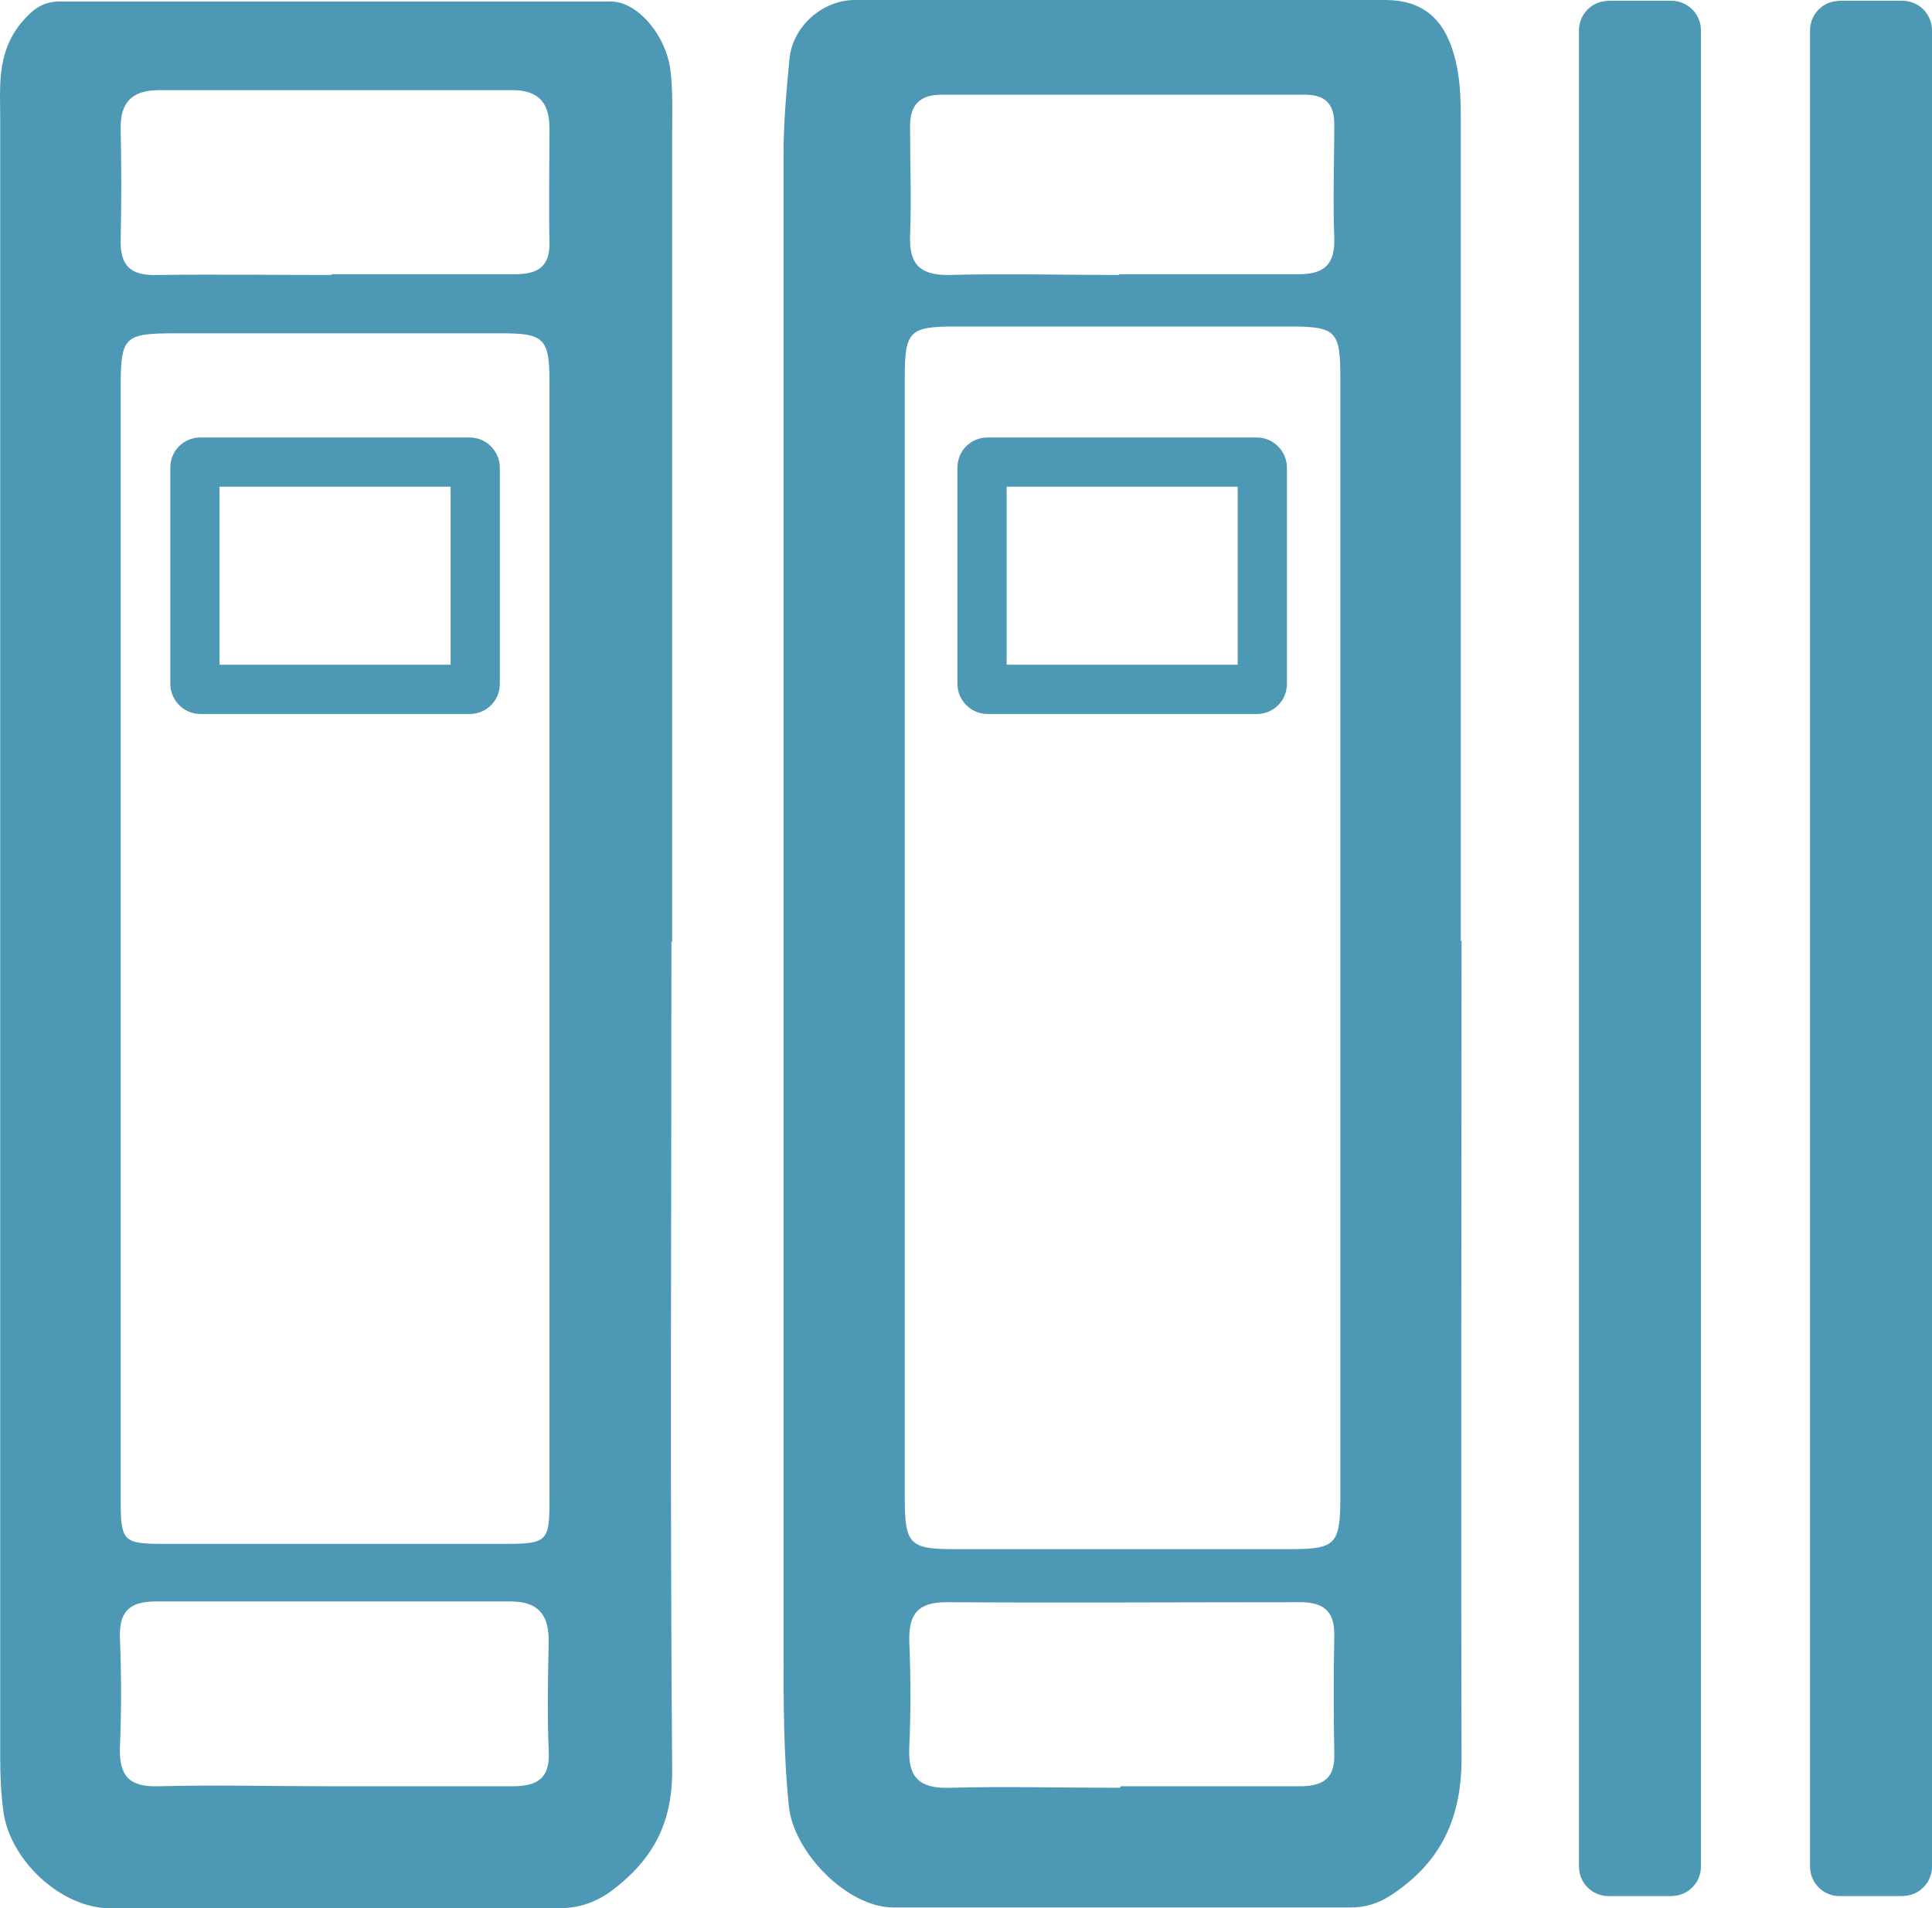
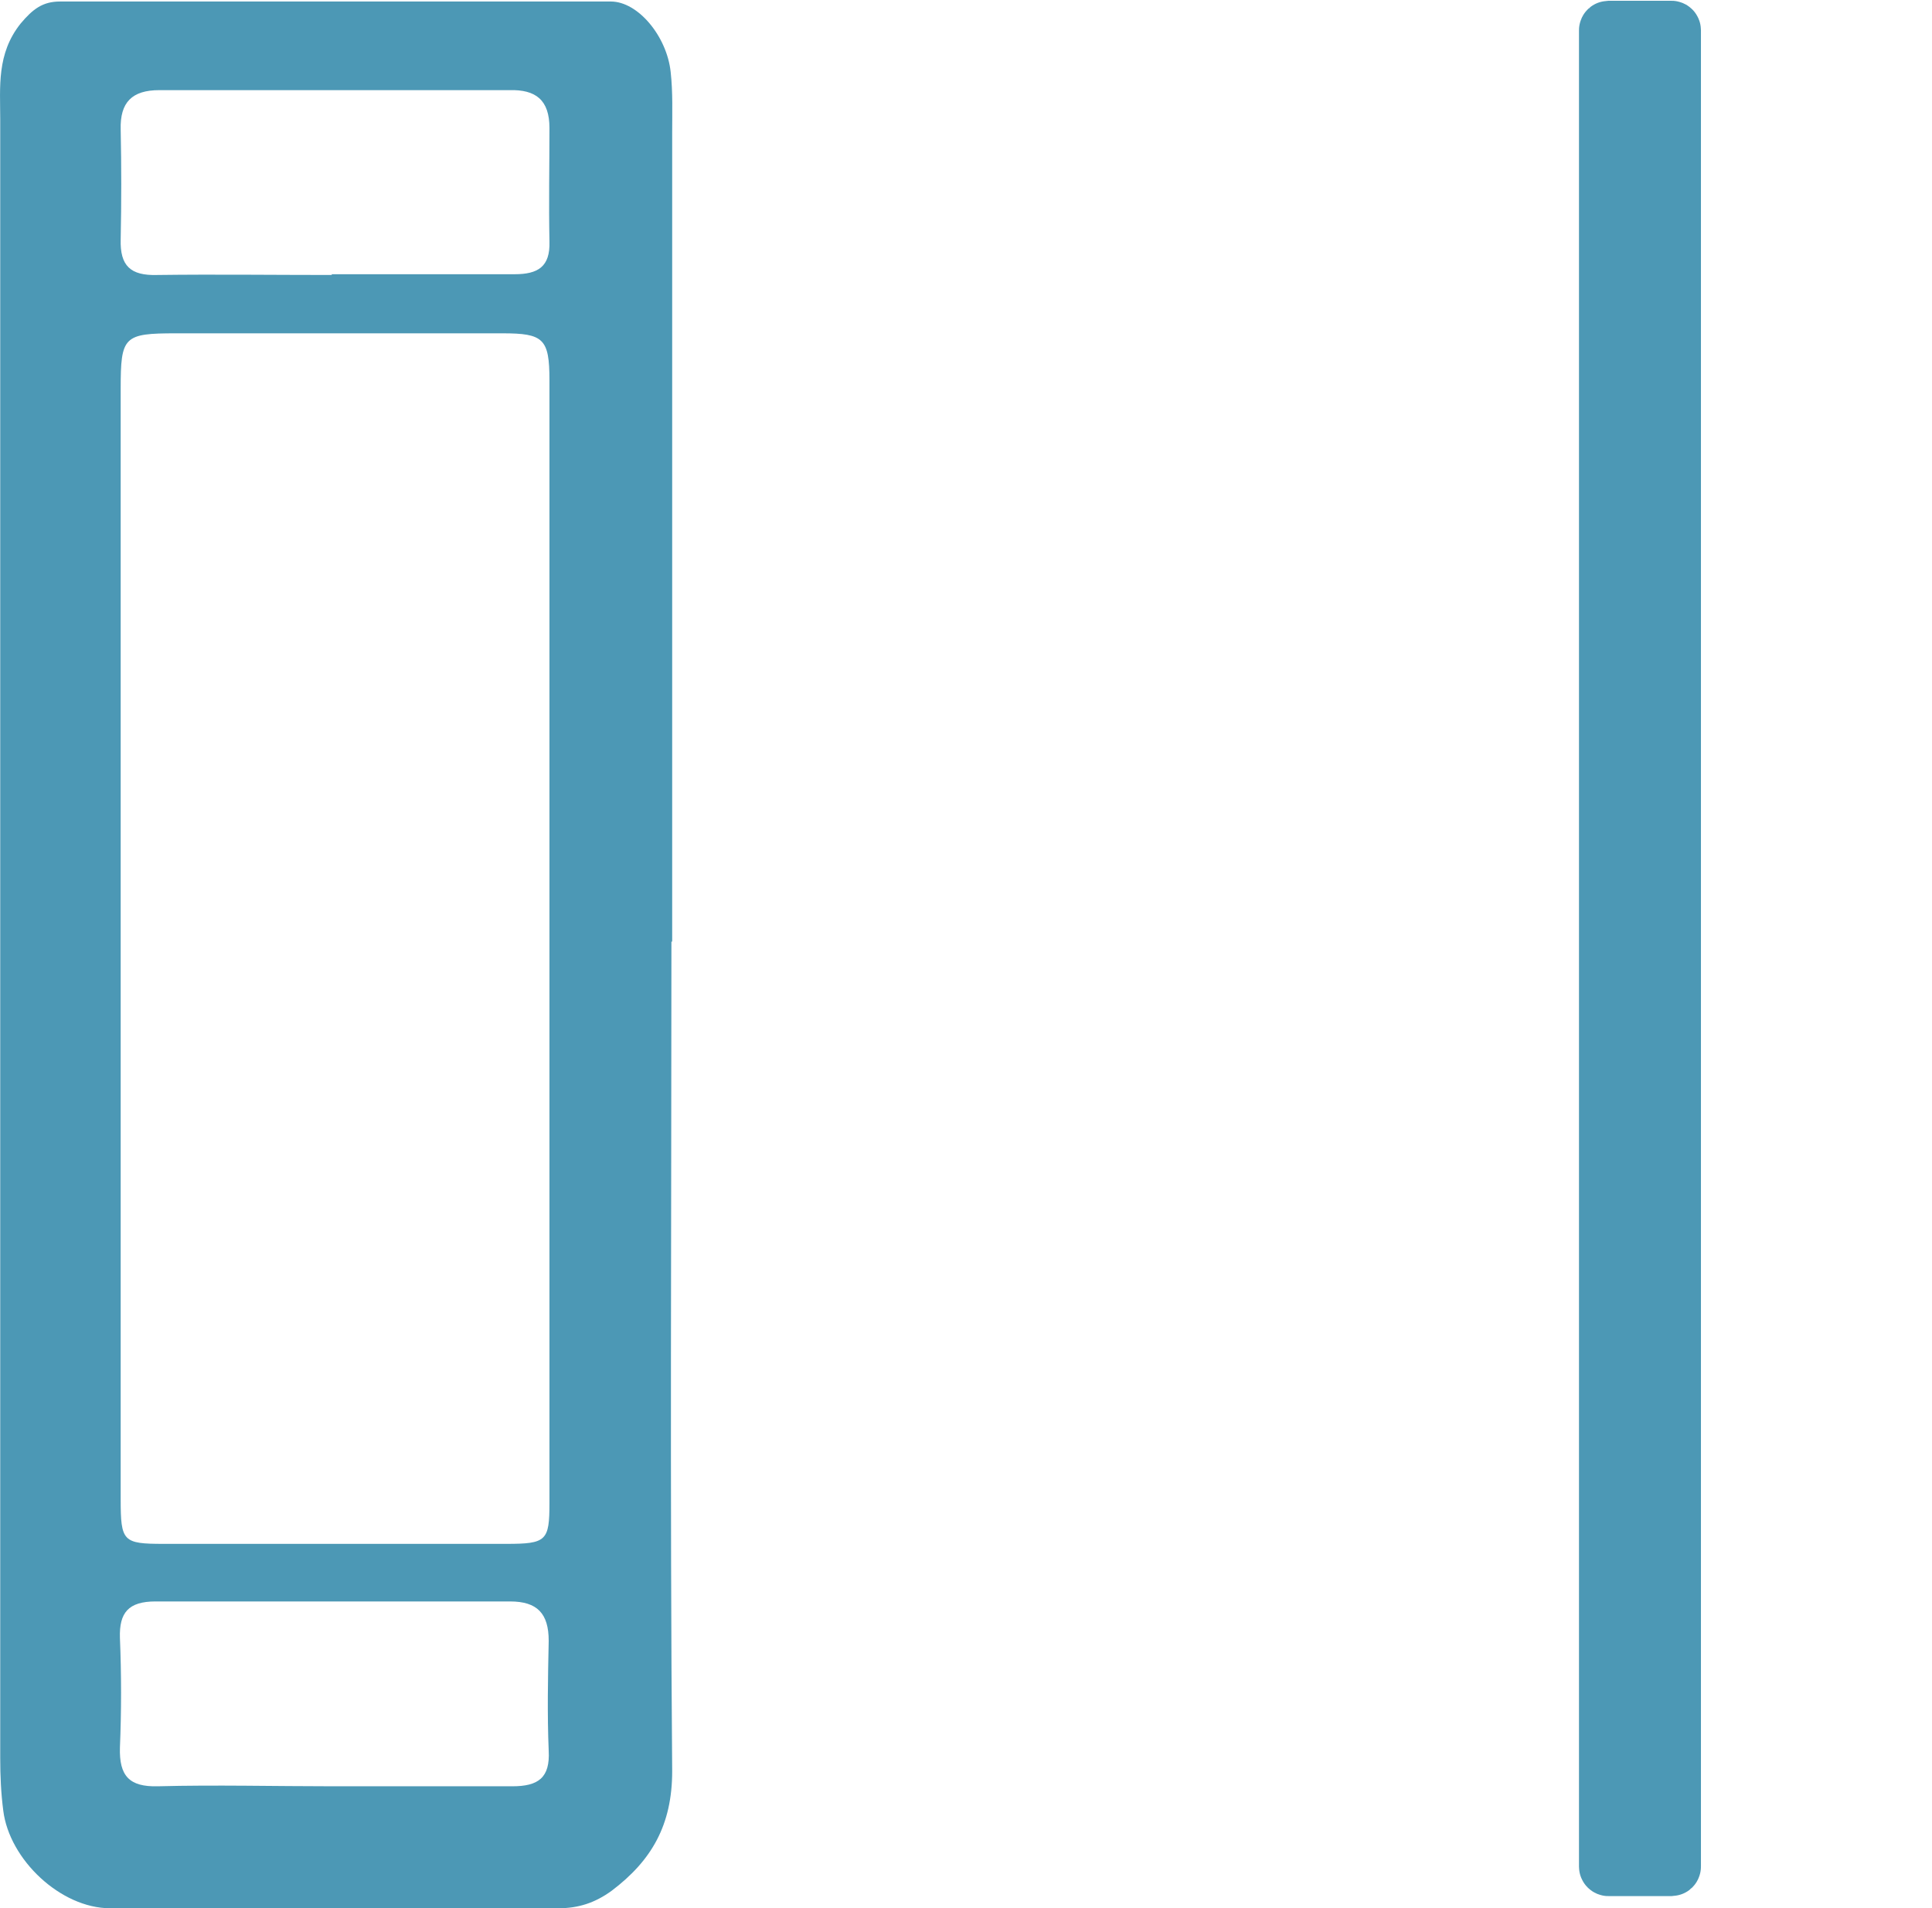
<svg xmlns="http://www.w3.org/2000/svg" version="1.1" viewBox="169.77 294.9 255.03 251.9">
  <defs>
    <style>
      .cls-1 {
        fill: none;
        stroke-width: 6.5px;
      }

      .cls-1, .cls-2, .cls-3 {
        stroke: #4c98b5;
        stroke-miterlimit: 10;
      }

      .cls-2 {
        stroke-width: 7.6px;
      }

      .cls-2, .cls-3, .cls-4 {
        fill: #4c98b5;
      }

      .cls-3 {
        stroke-width: 7.6px;
      }
    </style>
  </defs>
  <g>
    <g id="Layer_1">
      <g>
-         <path class="cls-4" d="M362.7,419.1c0,36-.1,72,0,107.9,0,7.9-2.7,13.7-9.2,18-1.8,1.2-3.5,1.7-5.5,1.7-20.1,0-40.2,0-60.3,0-6.1,0-13.2-7.3-13.8-13.4-.7-6.8-.7-13.6-.7-20.4,0-65.9,0-131.7,0-197.6,0-4.3.4-8.6.8-12.8.5-4.2,4.4-7.6,8.6-7.6,23.3,0,46.7,0,70,0,4.8,0,7.7,2.3,9.1,7.2.8,2.8.9,5.6.9,8.5,0,36.2,0,72.3,0,108.5ZM317.7,530.7c7.9,0,15.8,0,23.6,0,3.1,0,4.7-1,4.6-4.3-.1-5.2-.1-10.4,0-15.5.1-3.6-1.7-4.6-5-4.5-15.4,0-30.8.1-46.2,0-3.8,0-5,1.6-4.9,5.2.2,4.6.2,9.3,0,13.9-.2,3.9,1.2,5.5,5.2,5.4,7.5-.2,15,0,22.6,0ZM317.5,331.1c7.9,0,15.8,0,23.7,0,3.5,0,4.8-1.4,4.7-4.8-.2-5,0-10,0-15,0-2.7-1.2-3.9-3.9-3.9-16,0-31.9,0-47.9,0-2.9,0-4.2,1.3-4.2,4.2,0,4.8.2,9.7,0,14.5-.1,3.7,1.3,5.1,5,5.1,7.5-.2,15.1,0,22.6,0ZM289.2,418.4c0,24.7,0,49.4,0,74.1,0,6.3.6,6.9,6.7,6.9,14.7,0,29.4,0,44.1,0,6.1,0,6.7-.6,6.7-6.9,0-49.2,0-98.4,0-147.6,0-6.3-.5-6.9-6.7-6.9-14.7,0-29.4,0-44.1,0-6.1,0-6.7.6-6.7,6.8,0,24.5,0,49,0,73.5Z" />
-         <path class="cls-4" d="M258.4,419.2c0,36.5-.2,73,.1,109.5,0,7.1-2.7,11.8-8,15.8-2.2,1.6-4.4,2.3-7,2.3-19.7,0-39.5,0-59.2,0-6.5,0-13.3-6.4-14.1-12.9-.3-2.3-.4-4.6-.4-6.9,0-72.1,0-144.2,0-216.3,0-4.3-.5-8.7,2.7-12.7,1.6-1.9,2.9-2.9,5.2-2.9,24.2,0,48.4,0,72.7,0,3.6,0,7.4,4.6,7.9,9.3.3,2.7.2,5.4.2,8,0,35.6,0,71.2,0,106.8ZM185.7,418.7c0,24.7,0,49.4,0,74.1,0,5.6.3,5.9,5.7,5.9,15.1,0,30.1,0,45.2,0,5.3,0,5.7-.4,5.7-5.4,0-49.4,0-98.8,0-148.2,0-5.5-.8-6.2-6.2-6.2-14.4,0-28.7,0-43.1,0-6.9,0-7.3.4-7.3,7.3,0,24.2,0,48.3,0,72.5ZM213.7,530.7c7.9,0,15.8,0,23.7,0,3.4,0,5-1.1,4.8-4.7-.2-4.8-.1-9.7,0-14.5,0-3.6-1.5-5.2-5.1-5.2-15.6,0-31.2,0-46.8,0-3.6,0-4.8,1.5-4.7,4.8.2,4.8.2,9.7,0,14.5-.1,3.7,1.2,5.2,5,5.1,7.7-.2,15.4,0,23.1,0ZM213.5,331.1c8.1,0,16.1,0,24.2,0,3.1,0,4.7-1,4.6-4.3-.1-5,0-10,0-15,0-3.7-1.8-5.1-5.3-5-15.4,0-30.8,0-46.2,0-3.6,0-5.2,1.6-5.1,5.2.1,4.8.1,9.6,0,14.5-.1,3.5,1.3,4.8,4.8,4.7,7.7-.1,15.4,0,23.1,0Z" />
+         <path class="cls-4" d="M258.4,419.2c0,36.5-.2,73,.1,109.5,0,7.1-2.7,11.8-8,15.8-2.2,1.6-4.4,2.3-7,2.3-19.7,0-39.5,0-59.2,0-6.5,0-13.3-6.4-14.1-12.9-.3-2.3-.4-4.6-.4-6.9,0-72.1,0-144.2,0-216.3,0-4.3-.5-8.7,2.7-12.7,1.6-1.9,2.9-2.9,5.2-2.9,24.2,0,48.4,0,72.7,0,3.6,0,7.4,4.6,7.9,9.3.3,2.7.2,5.4.2,8,0,35.6,0,71.2,0,106.8ZM185.7,418.7c0,24.7,0,49.4,0,74.1,0,5.6.3,5.9,5.7,5.9,15.1,0,30.1,0,45.2,0,5.3,0,5.7-.4,5.7-5.4,0-49.4,0-98.8,0-148.2,0-5.5-.8-6.2-6.2-6.2-14.4,0-28.7,0-43.1,0-6.9,0-7.3.4-7.3,7.3,0,24.2,0,48.3,0,72.5ZM213.7,530.7c7.9,0,15.8,0,23.7,0,3.4,0,5-1.1,4.8-4.7-.2-4.8-.1-9.7,0-14.5,0-3.6-1.5-5.2-5.1-5.2-15.6,0-31.2,0-46.8,0-3.6,0-4.8,1.5-4.7,4.8.2,4.8.2,9.7,0,14.5-.1,3.7,1.2,5.2,5,5.1,7.7-.2,15.4,0,23.1,0ZM213.5,331.1c8.1,0,16.1,0,24.2,0,3.1,0,4.7-1,4.6-4.3-.1-5,0-10,0-15,0-3.7-1.8-5.1-5.3-5-15.4,0-30.8,0-46.2,0-3.6,0-5.2,1.6-5.1,5.2.1,4.8.1,9.6,0,14.5-.1,3.5,1.3,4.8,4.8,4.7,7.7-.1,15.4,0,23.1,0" />
        <rect class="cls-3" x="264.9" y="415.8" width="242.6" height="8.5" rx=".1" ry=".1" transform="translate(806.3 33.9) rotate(90)" />
-         <rect class="cls-2" x="295.4" y="415.8" width="242.6" height="8.5" rx=".1" ry=".1" transform="translate(836.8 3.4) rotate(90)" />
-         <rect class="cls-1" x="195.5" y="355.9" width="37" height="30" rx=".7" ry=".7" />
-         <rect class="cls-1" x="299.4" y="355.9" width="37" height="30" rx=".7" ry=".7" />
      </g>
    </g>
  </g>
</svg>